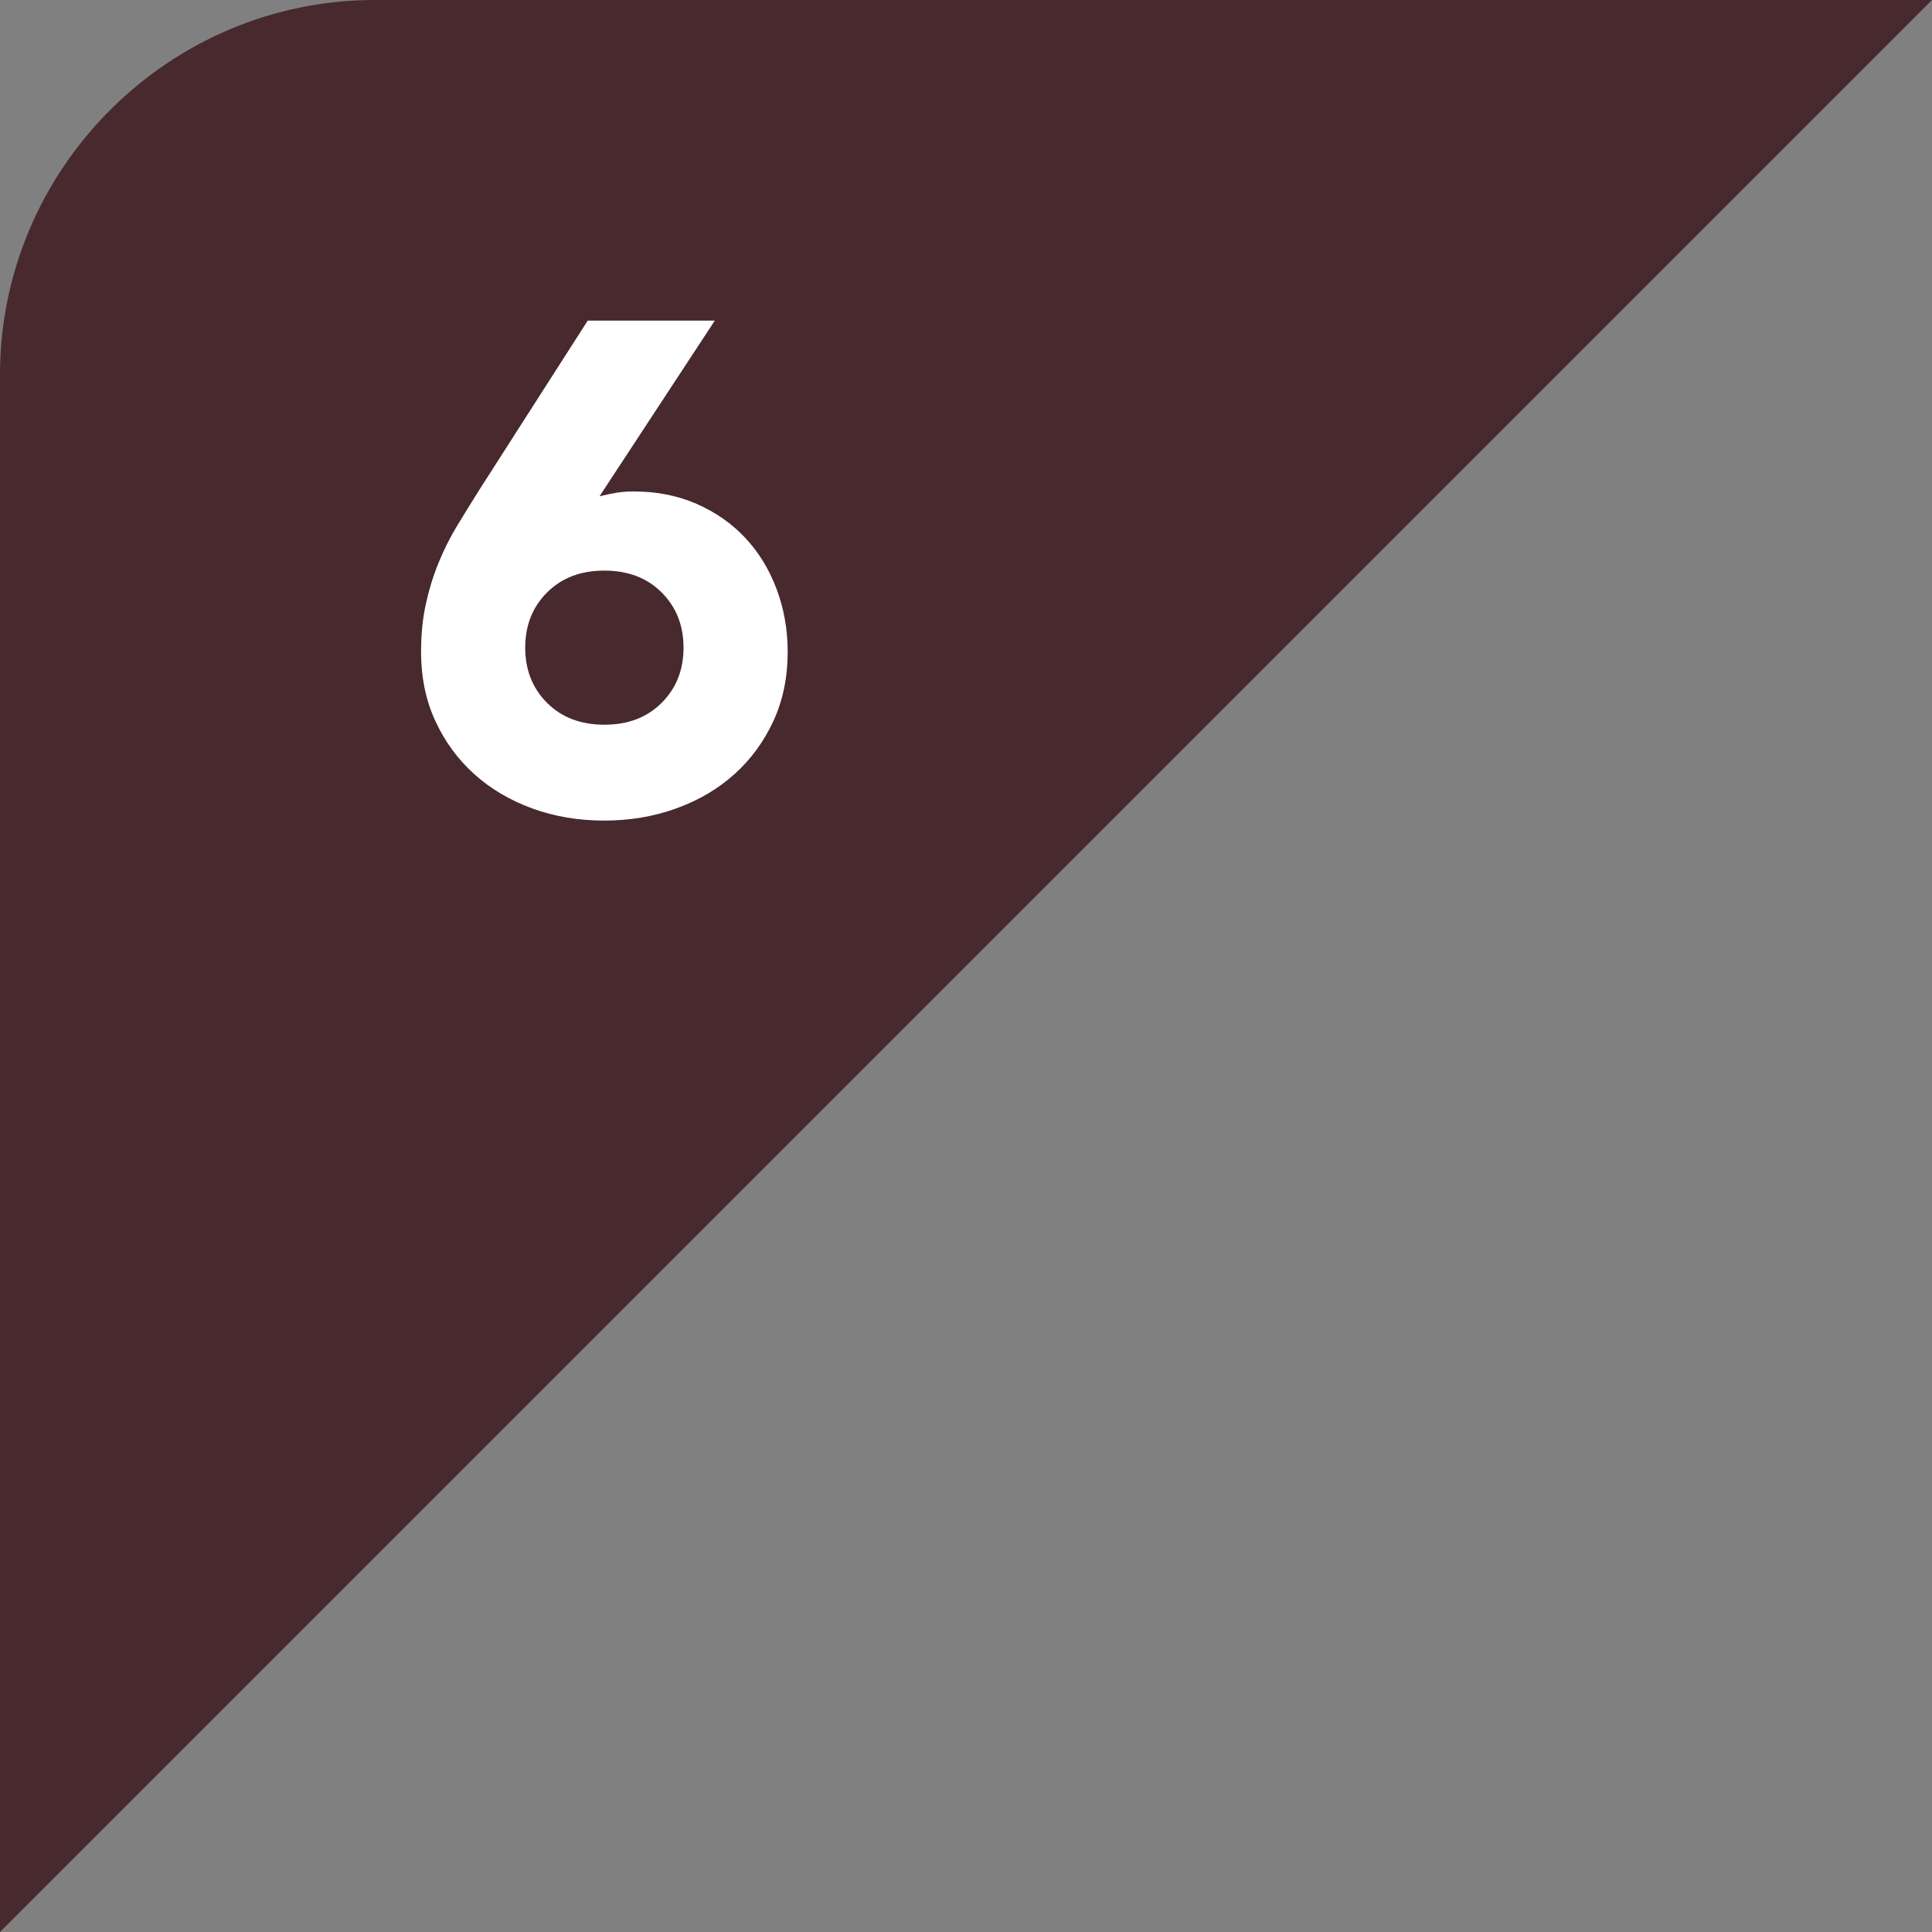
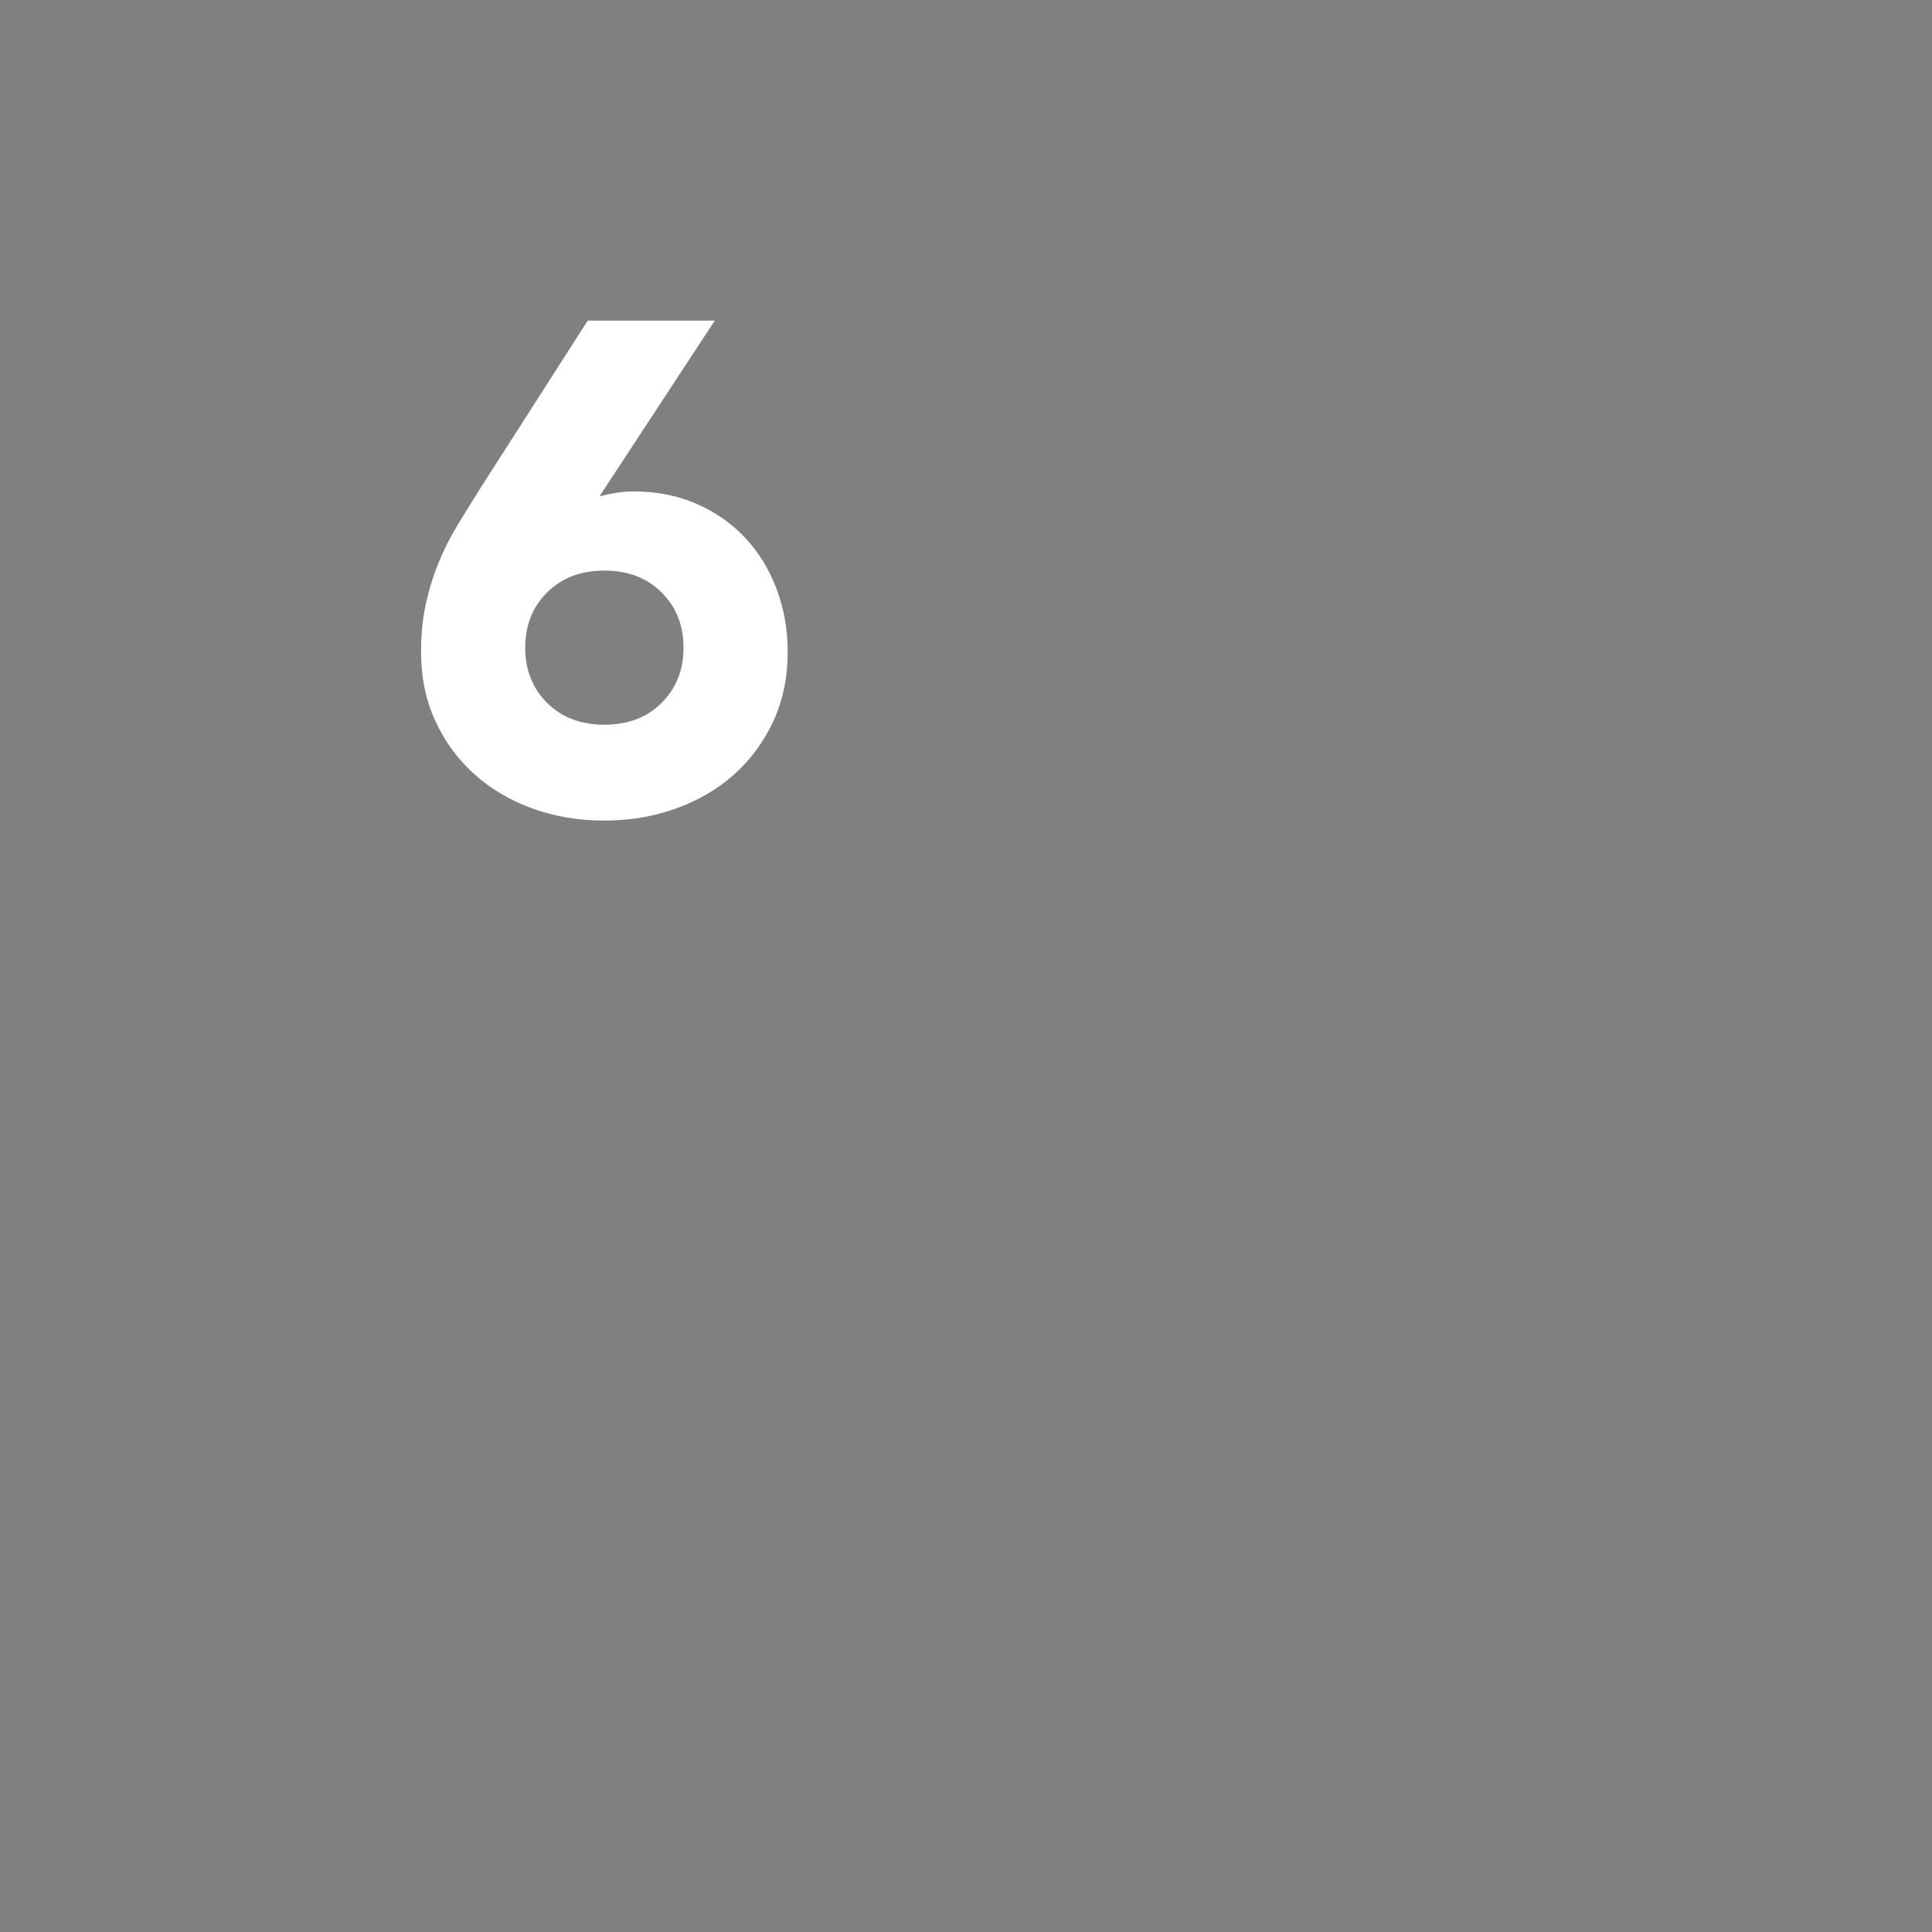
<svg xmlns="http://www.w3.org/2000/svg" id="_レイヤー_2" data-name="レイヤー 2" width="94.603" height="94.603" viewBox="0 0 94.603 94.603">
  <rect x="0" y="0" width="94.603" height="94.603" fill="#808080" stroke="none" />
  <defs>
    <style>
      .cls-1 {
        fill: #fff;
      }

      .cls-2 {
        fill: #47292e;
      }
    </style>
  </defs>
  <g id="OBJ">
-     <path class="cls-2" d="m94.603,0H18.351C8.258,0,0,8.258,0,18.351v76.251L94.603,0Z" />
-   </g>
+     </g>
  <g id="design">
    <path class="cls-1" d="m29.355,24.301c.273-.067.545-.124.816-.17.271-.045.555-.067.85-.067,1.135,0,2.164.204,3.094.611.93.408,1.723.964,2.381,1.666.656.703,1.168,1.536,1.529,2.499.363.964.545,1.989.545,3.077,0,1.247-.232,2.375-.697,3.383-.465,1.01-1.1,1.876-1.904,2.602s-1.756,1.286-2.855,1.683-2.273.596-3.52.596c-1.27,0-2.447-.199-3.535-.596s-2.035-.957-2.84-1.683-1.439-1.592-1.904-2.602c-.465-1.008-.697-2.136-.697-3.383,0-.861.08-1.648.238-2.362.158-.715.369-1.389.629-2.023.262-.635.566-1.241.918-1.819s.721-1.173,1.105-1.785l5.27-8.228h6.223l-5.645,8.602Zm4.115,7.412c0-1.088-.357-1.988-1.072-2.703-.713-.714-1.648-1.07-2.805-1.07s-2.09.356-2.805,1.07c-.715.715-1.07,1.615-1.07,2.703s.355,1.989,1.07,2.703,1.648,1.071,2.805,1.071,2.092-.357,2.805-1.071c.715-.714,1.072-1.615,1.072-2.703Z" />
  </g>
</svg>